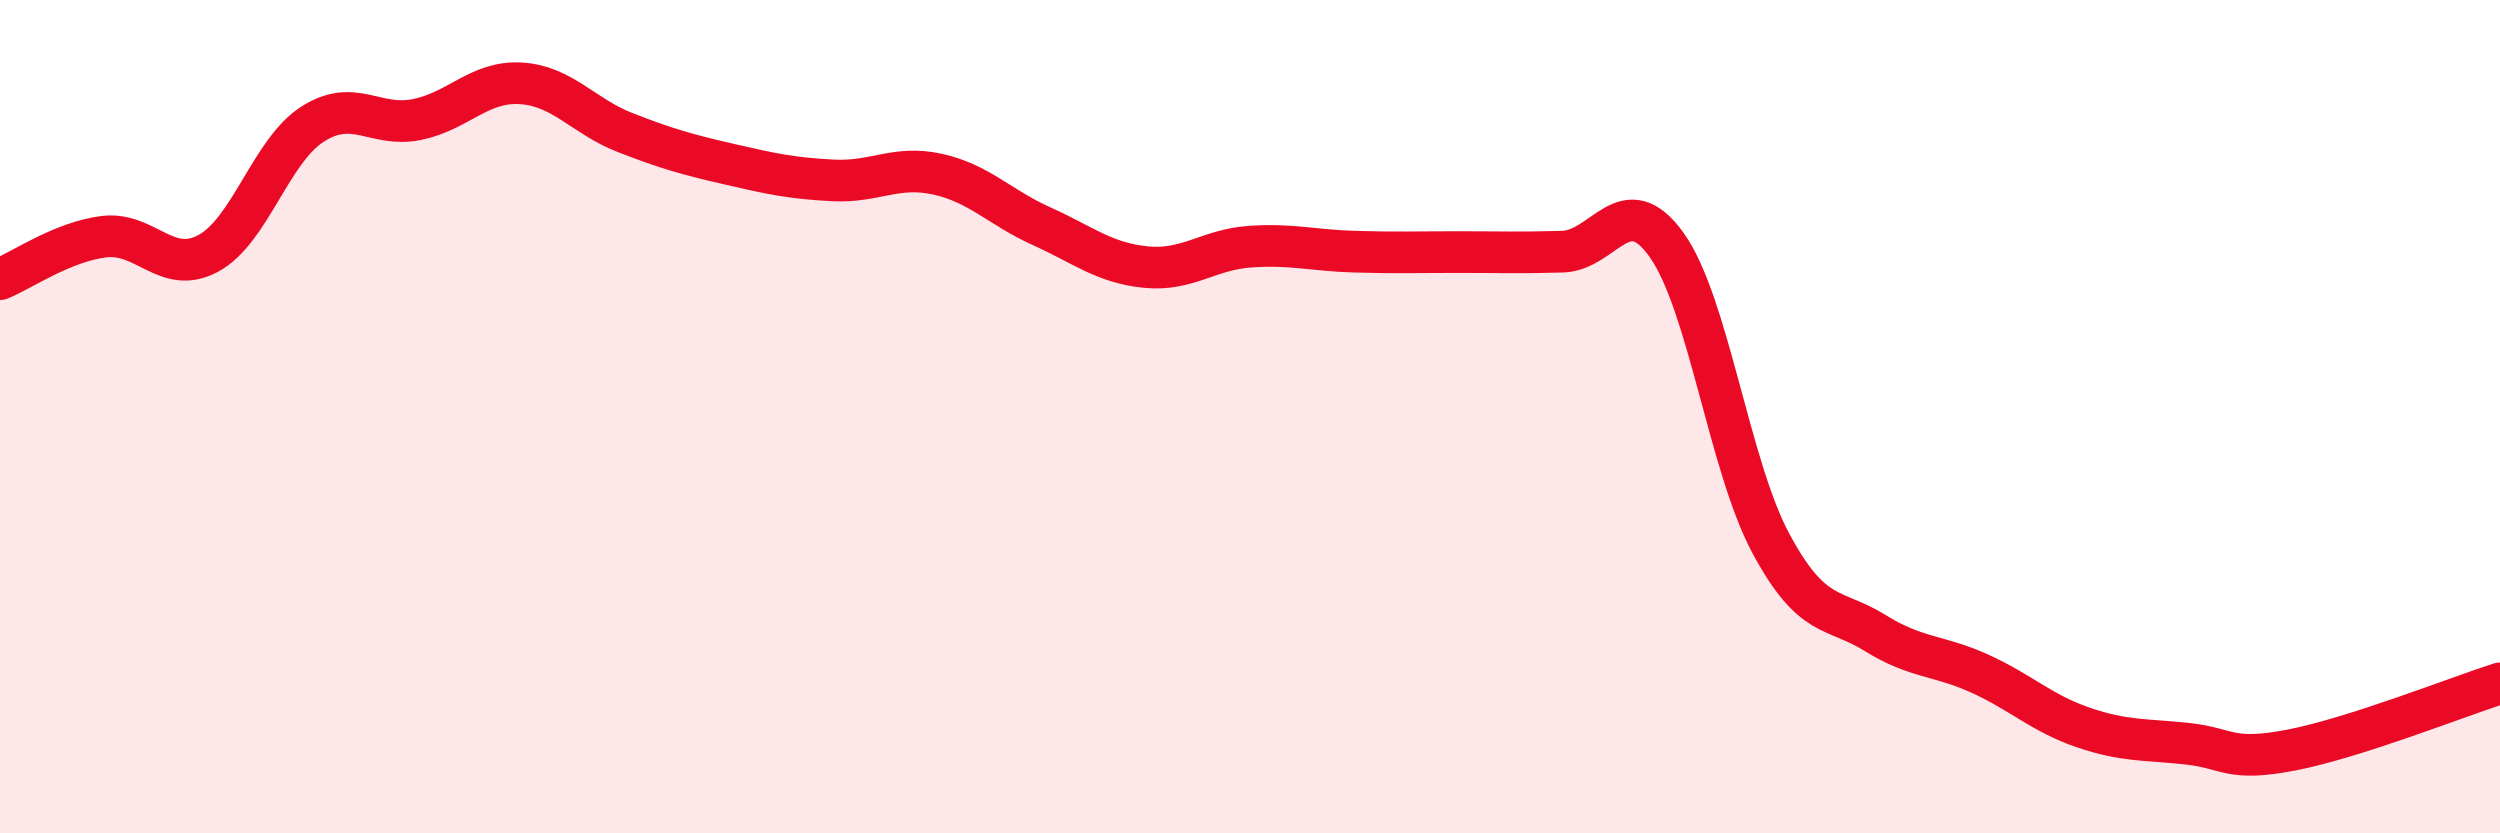
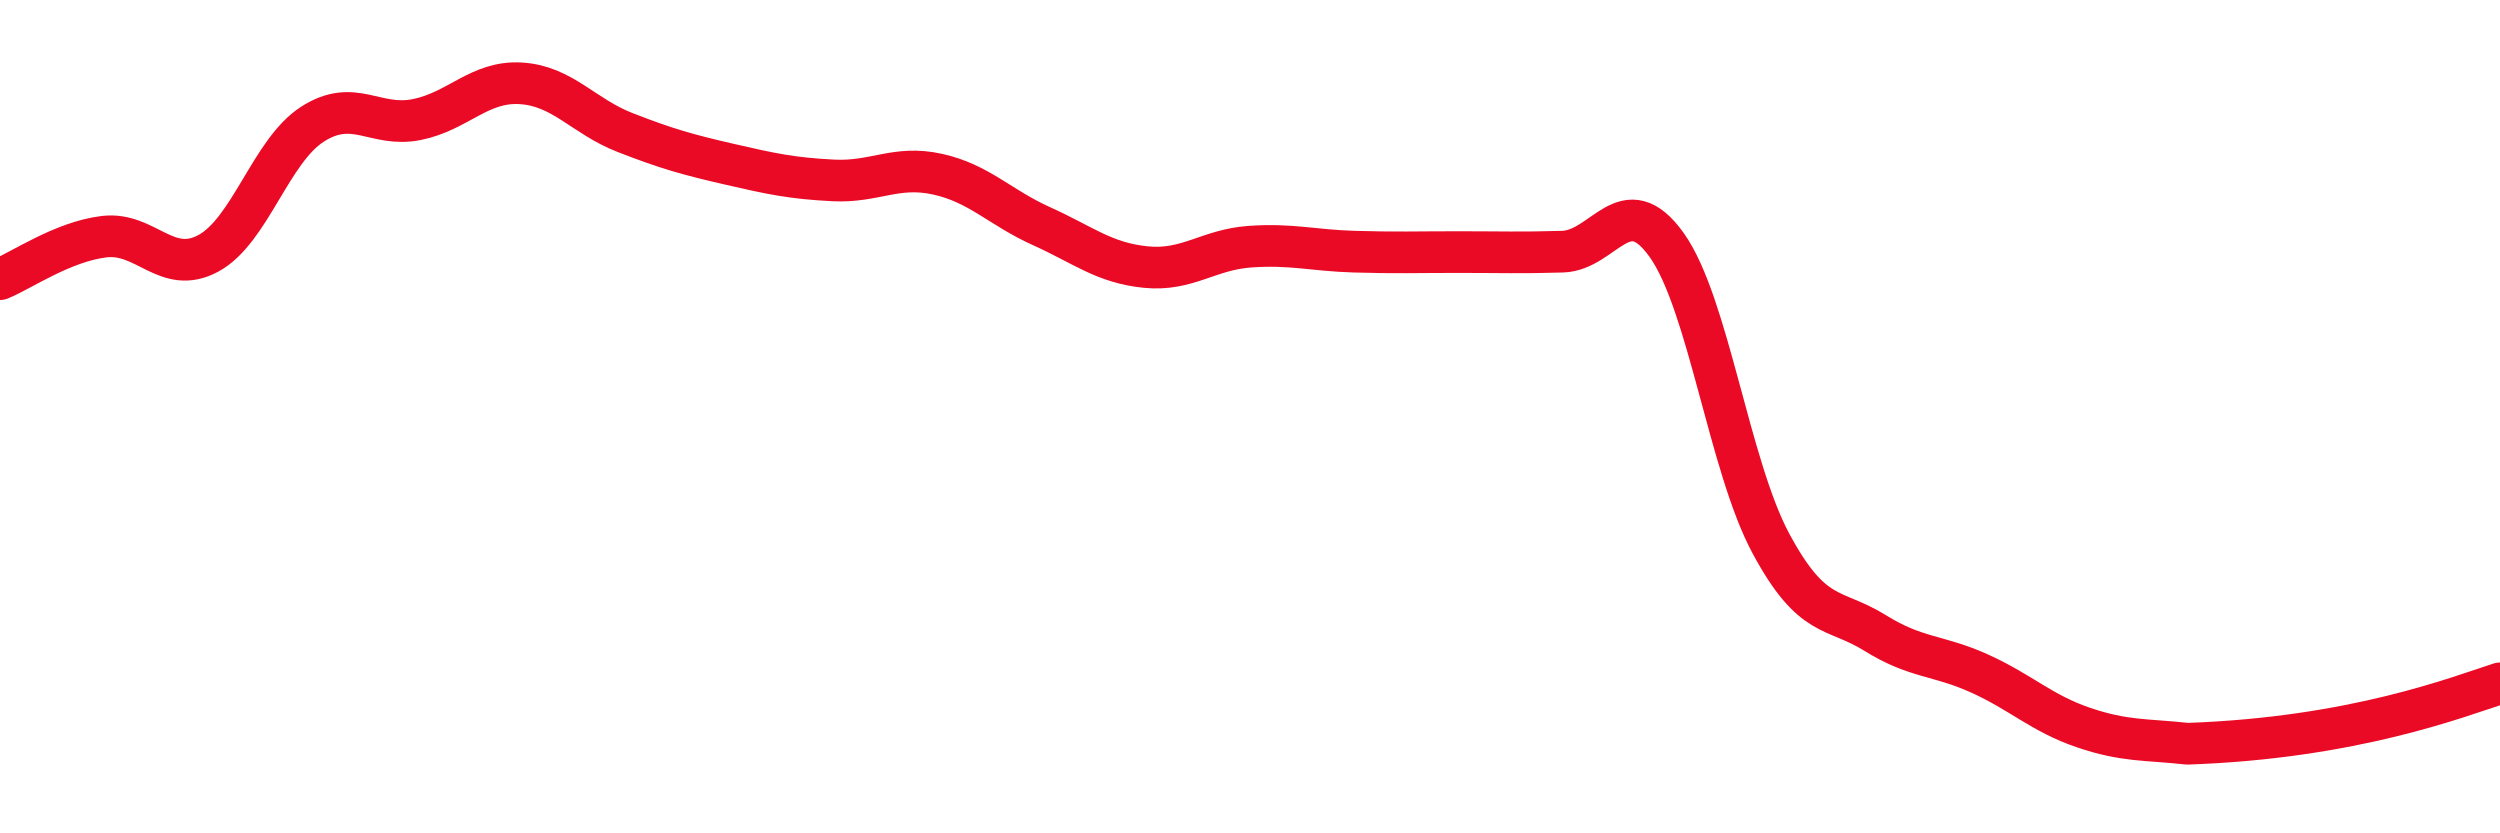
<svg xmlns="http://www.w3.org/2000/svg" width="60" height="20" viewBox="0 0 60 20">
-   <path d="M 0,6.7 C 0.5,6.5 1.5,5.8 2.5,5.68 C 3.5,5.56 4,6.62 5,6.08 C 6,5.54 6.5,3.62 7.5,2.98 C 8.5,2.34 9,3.07 10,2.87 C 11,2.67 11.5,1.94 12.5,2 C 13.5,2.06 14,2.79 15,3.18 C 16,3.57 16.5,3.71 17.5,3.94 C 18.5,4.17 19,4.28 20,4.33 C 21,4.38 21.5,3.96 22.5,4.18 C 23.5,4.4 24,4.98 25,5.43 C 26,5.88 26.5,6.31 27.5,6.41 C 28.5,6.51 29,5.99 30,5.92 C 31,5.85 31.5,6.01 32.5,6.04 C 33.5,6.07 34,6.05 35,6.05 C 36,6.05 36.5,6.07 37.5,6.04 C 38.5,6.01 39,4.48 40,5.88 C 41,7.28 41.5,11.18 42.5,13.04 C 43.5,14.9 44,14.57 45,15.19 C 46,15.81 46.5,15.71 47.5,16.16 C 48.5,16.61 49,17.12 50,17.46 C 51,17.8 51.5,17.74 52.5,17.85 C 53.5,17.96 53.5,18.29 55,18 C 56.5,17.71 59,16.72 60,16.4L60 20L0 20Z" fill="#EB0A25" opacity="0.1" stroke-linecap="round" stroke-linejoin="round" />
-   <path d="M 0,6.7 C 0.5,6.5 1.5,5.8 2.5,5.68 C 3.5,5.56 4,6.62 5,6.08 C 6,5.54 6.5,3.62 7.5,2.98 C 8.5,2.34 9,3.07 10,2.87 C 11,2.67 11.5,1.94 12.5,2 C 13.5,2.06 14,2.79 15,3.18 C 16,3.57 16.5,3.71 17.5,3.94 C 18.5,4.17 19,4.28 20,4.33 C 21,4.38 21.5,3.96 22.5,4.18 C 23.5,4.4 24,4.98 25,5.43 C 26,5.88 26.5,6.31 27.5,6.41 C 28.5,6.51 29,5.99 30,5.92 C 31,5.85 31.5,6.01 32.5,6.04 C 33.5,6.07 34,6.05 35,6.05 C 36,6.05 36.5,6.07 37.5,6.04 C 38.5,6.01 39,4.48 40,5.88 C 41,7.28 41.5,11.18 42.5,13.04 C 43.5,14.9 44,14.57 45,15.19 C 46,15.81 46.5,15.71 47.5,16.16 C 48.5,16.61 49,17.12 50,17.46 C 51,17.8 51.5,17.74 52.5,17.85 C 53.5,17.96 53.5,18.29 55,18 C 56.5,17.71 59,16.72 60,16.4" stroke="#EB0A25" stroke-width="1" fill="none" stroke-linecap="round" stroke-linejoin="round" />
+   <path d="M 0,6.7 C 0.5,6.5 1.5,5.8 2.5,5.68 C 3.5,5.56 4,6.62 5,6.08 C 6,5.54 6.5,3.62 7.5,2.98 C 8.5,2.34 9,3.07 10,2.87 C 11,2.67 11.5,1.94 12.5,2 C 13.5,2.06 14,2.79 15,3.18 C 16,3.57 16.5,3.71 17.5,3.94 C 18.5,4.17 19,4.28 20,4.33 C 21,4.38 21.5,3.96 22.5,4.18 C 23.5,4.4 24,4.98 25,5.43 C 26,5.88 26.5,6.31 27.5,6.41 C 28.5,6.51 29,5.99 30,5.92 C 31,5.85 31.5,6.01 32.5,6.04 C 33.5,6.07 34,6.05 35,6.05 C 36,6.05 36.5,6.07 37.5,6.04 C 38.5,6.01 39,4.48 40,5.88 C 41,7.28 41.5,11.18 42.5,13.04 C 43.5,14.9 44,14.57 45,15.19 C 46,15.81 46.5,15.71 47.5,16.16 C 48.5,16.61 49,17.12 50,17.46 C 51,17.8 51.5,17.74 52.5,17.85 C 56.5,17.71 59,16.72 60,16.4" stroke="#EB0A25" stroke-width="1" fill="none" stroke-linecap="round" stroke-linejoin="round" />
</svg>